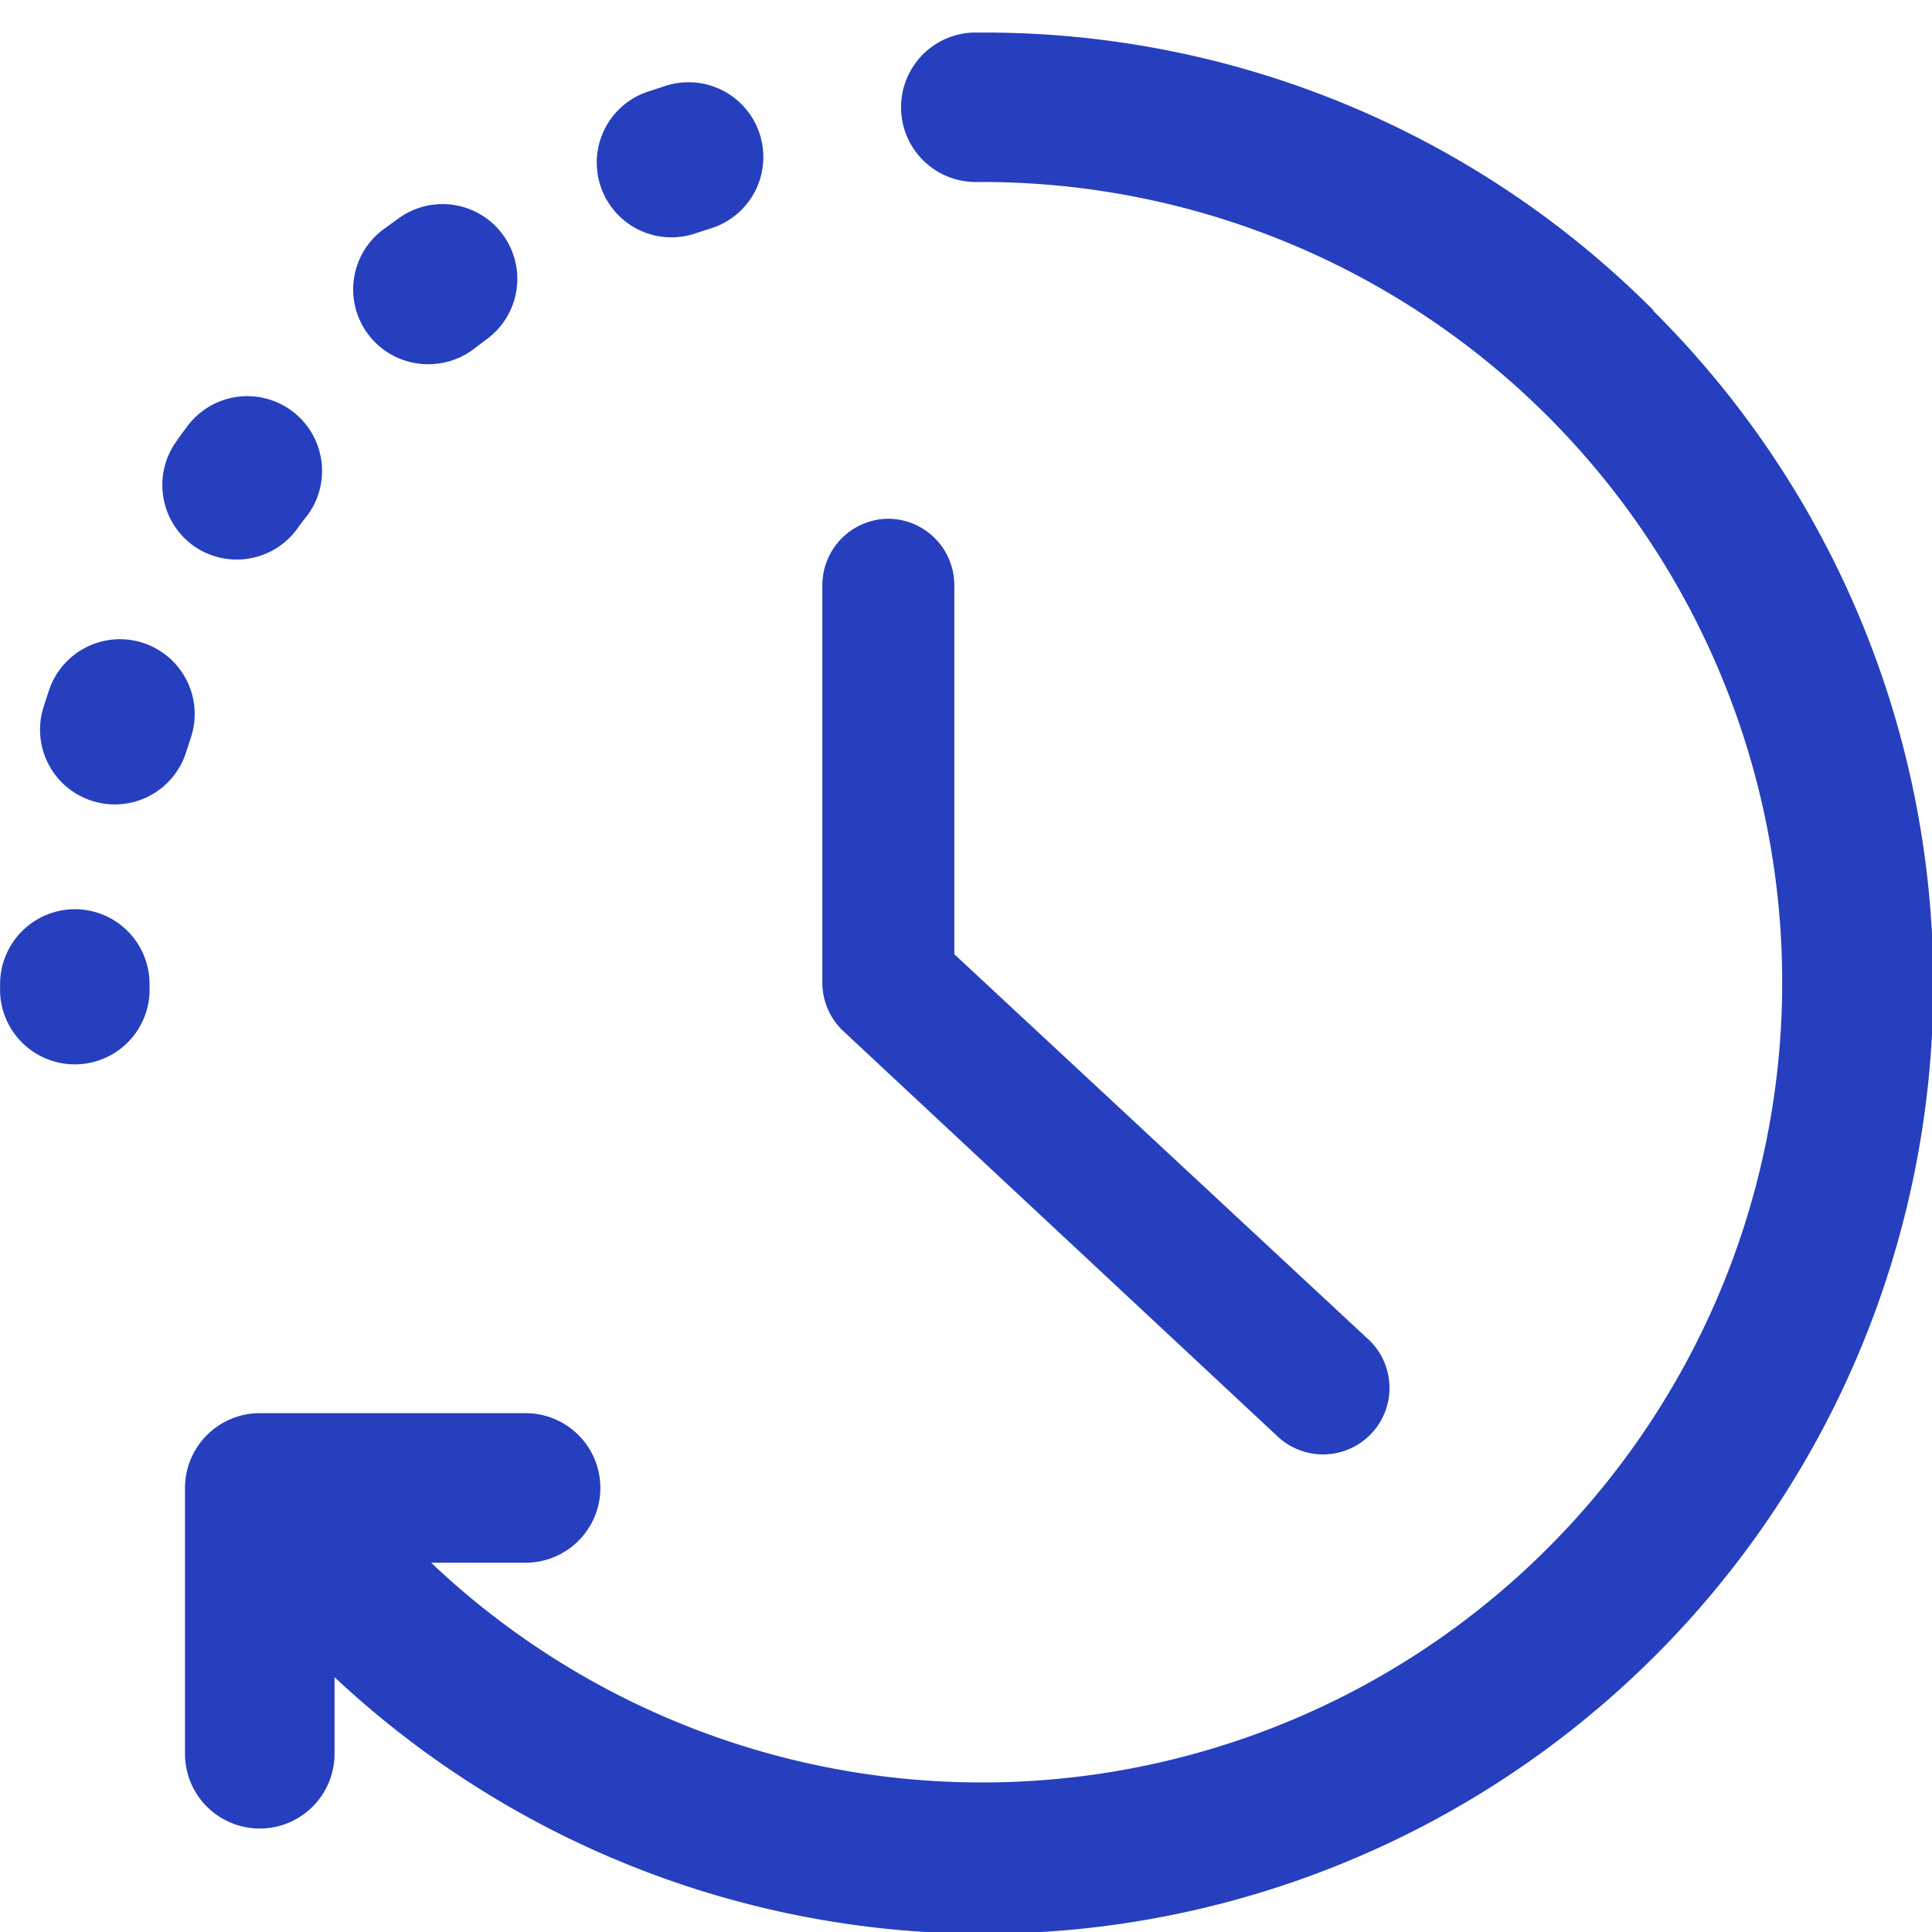
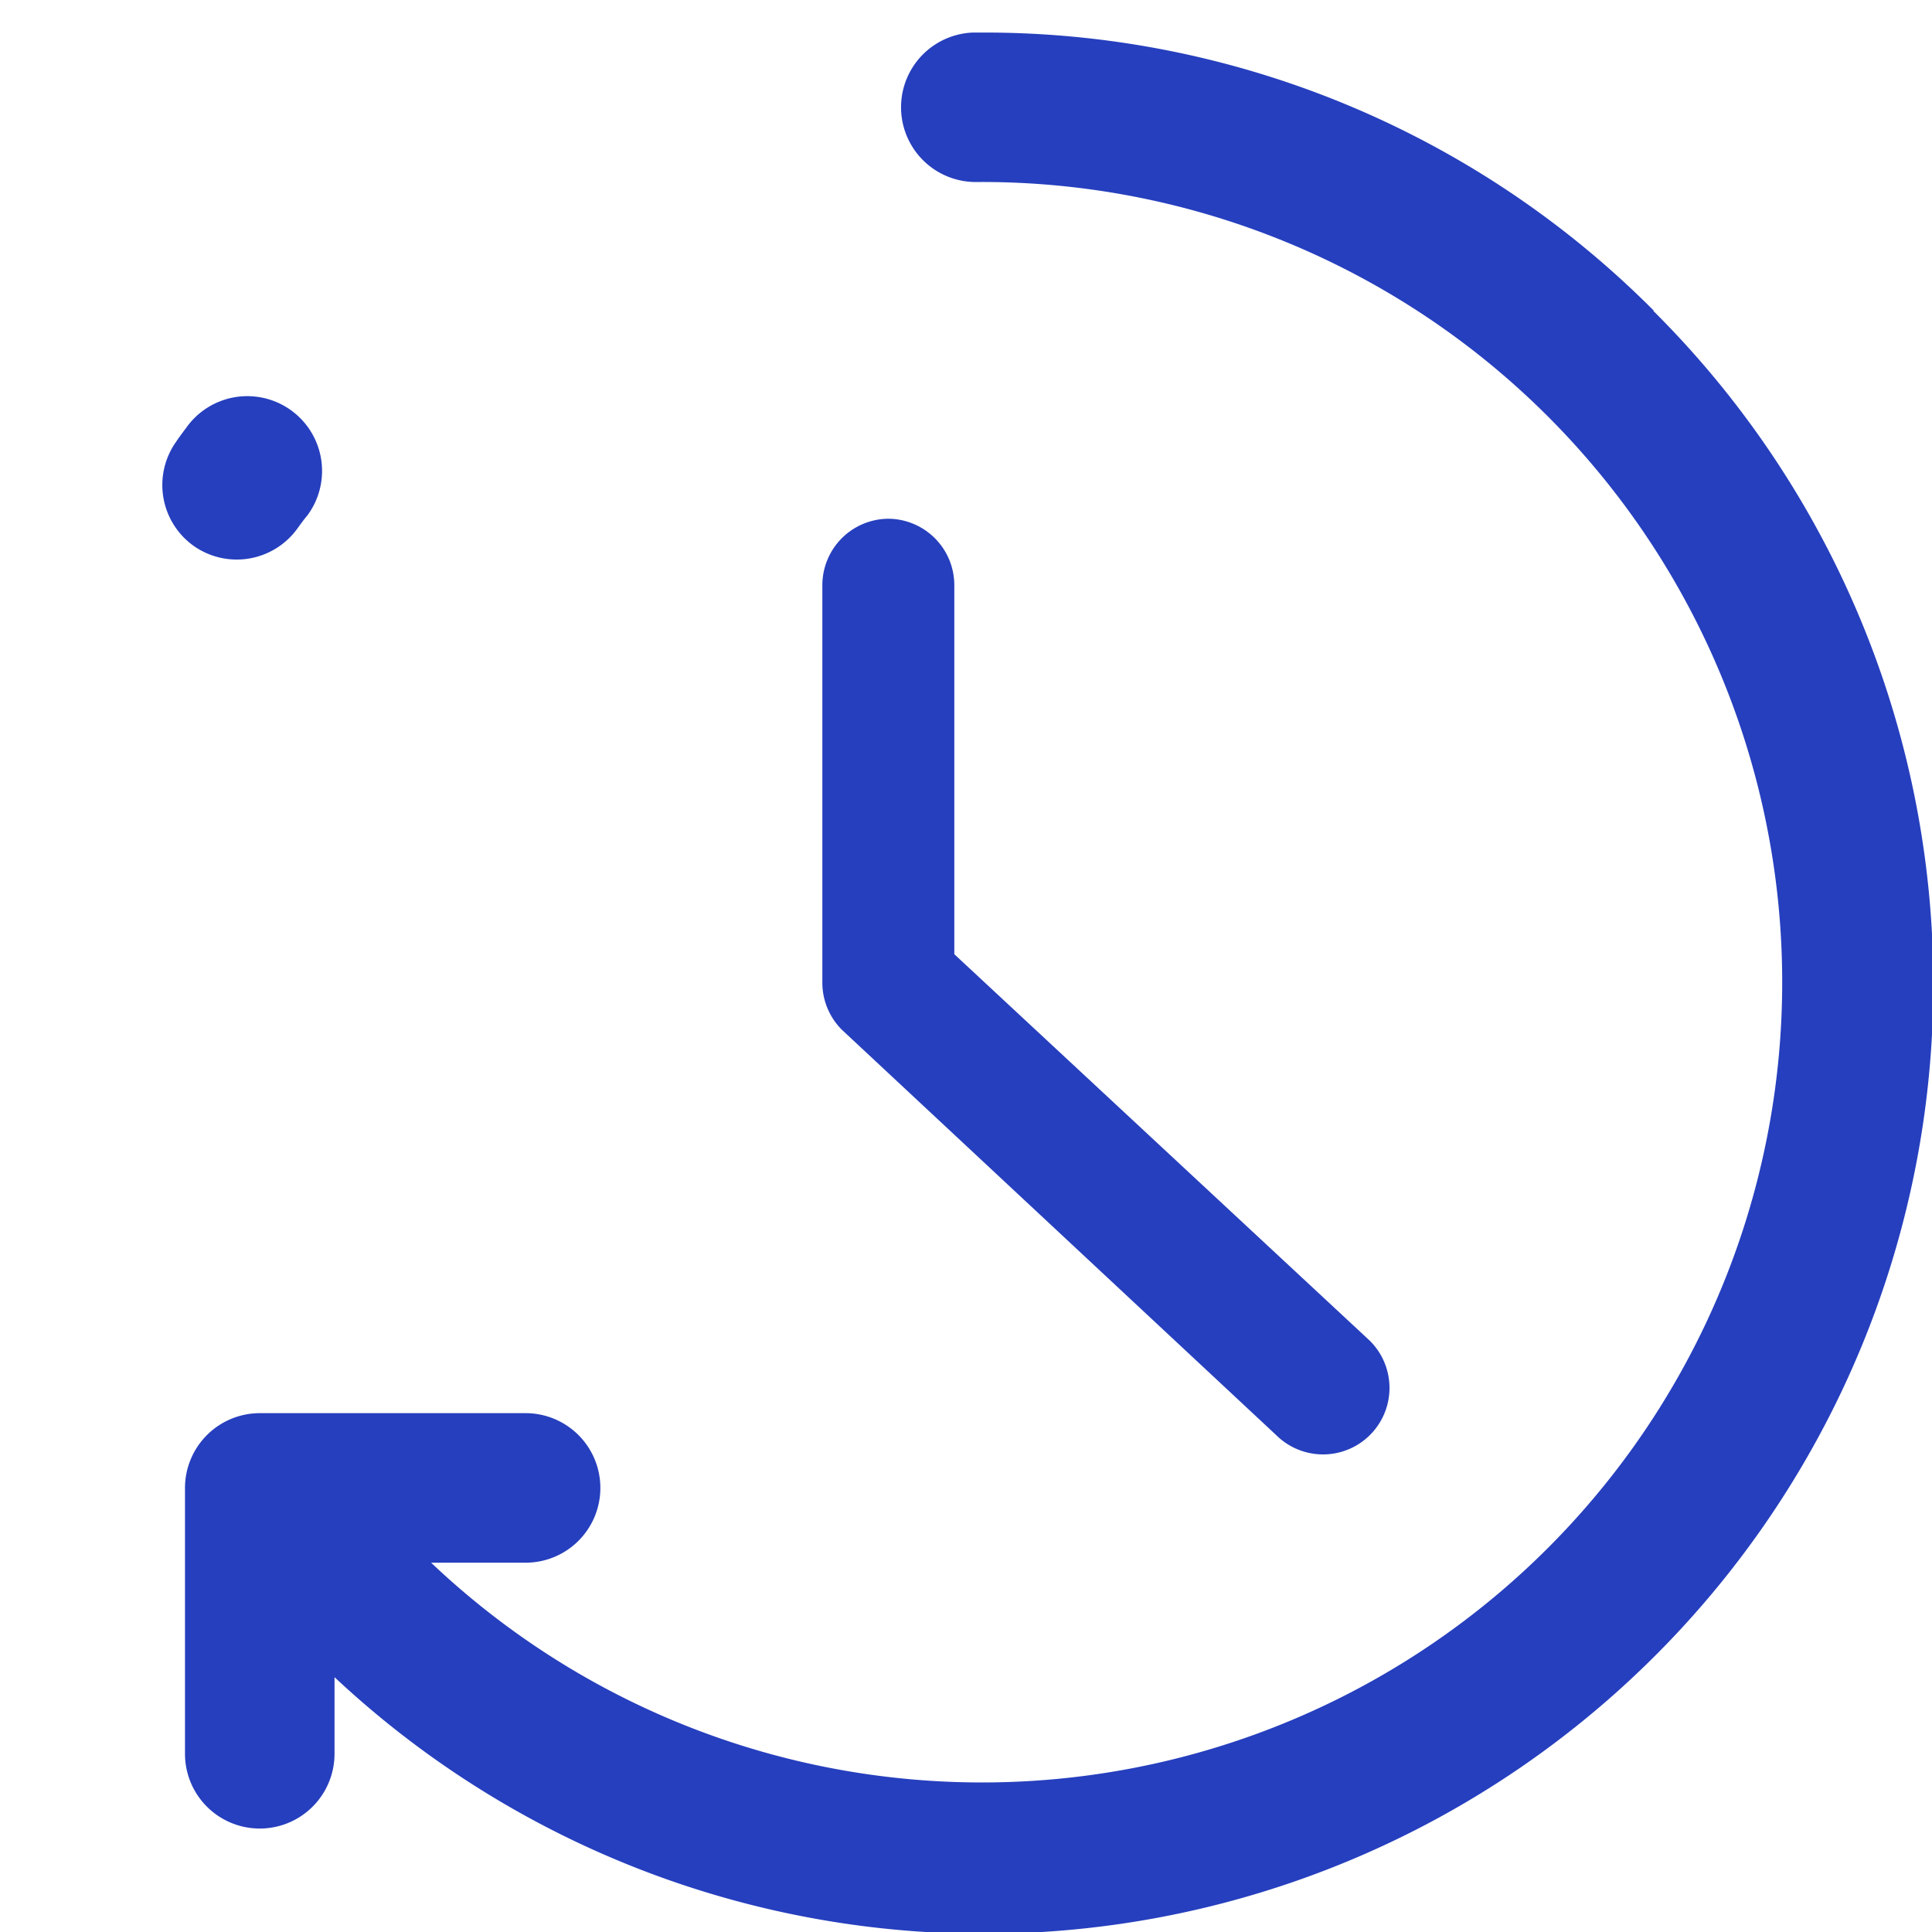
<svg xmlns="http://www.w3.org/2000/svg" width="20" height="20" viewBox="0 0 20 20">
  <g id="icon04" transform="translate(-2029 -706)">
-     <rect id="icon_guide" data-name="icon guide" width="20" height="20" transform="translate(2029 706)" fill="none" />
    <g id="그룹_436" data-name="그룹 436" transform="translate(1769.946 -480.699)">
      <g id="그룹_435" data-name="그룹 435" transform="translate(260.977 1187.036)">
        <path id="패스_553" data-name="패스 553" d="M280.35,1189.916a9.769,9.769,0,0,0-6.952-2.88H273.3a.774.774,0,0,0,.006,1.547h.086a8.284,8.284,0,1,1-5.7,14.293h.978a.774.774,0,1,0,0-1.548h-2.752a.775.775,0,0,0-.774.774v2.752a.774.774,0,0,0,1.548,0v-.793a9.83,9.83,0,0,0,13.65-14.146Z" transform="translate(-265.152 -1187.036)" fill="#263fbe" />
        <path id="패스_554" data-name="패스 554" d="M286.742,1203a.688.688,0,0,0-.688.688v4.11a.689.689,0,0,0,.2.49l4.5,4.2a.688.688,0,0,0,.966-.98l-4.3-4v-3.822A.688.688,0,0,0,286.742,1203Z" transform="translate(-279.464 -1197.967)" fill="#263fbe" />
      </g>
-       <path id="패스_555" data-name="패스 555" d="M271.446,1194.333a.77.77,0,0,0,.461-.153l.132-.1a.774.774,0,1,0-.9-1.26l-.156.113a.774.774,0,0,0,.462,1.4Z" transform="translate(-7.954 -3.864)" fill="#263fbe" />
-       <path id="패스_556" data-name="패스 556" d="M279.412,1190.278a.782.782,0,0,0,.246-.04l.155-.05a.774.774,0,1,0-.463-1.477l-.184.06a.774.774,0,0,0,.246,1.507Z" transform="translate(-13.409 -1.122)" fill="#263fbe" />
      <path id="패스_557" data-name="패스 557" d="M264.7,1200.521a.774.774,0,0,0,1.079-.181c.032-.044.063-.088.1-.131a.774.774,0,0,0-1.242-.924c-.038.052-.076.1-.113.156A.774.774,0,0,0,264.7,1200.521Z" transform="translate(-3.644 -8.173)" fill="#263fbe" />
-       <path id="패스_558" data-name="패스 558" d="M260.911,1208.615a.774.774,0,0,0,.97-.507q.025-.077.05-.153a.774.774,0,0,0-1.467-.494q-.031.092-.06.184A.774.774,0,0,0,260.911,1208.615Z" transform="translate(-0.9 -13.624)" fill="#263fbe" />
-       <path id="패스_559" data-name="패스 559" d="M259.835,1215.819a.776.776,0,0,0-.78.767v.093a.774.774,0,0,0,1.547,0v-.08A.774.774,0,0,0,259.835,1215.819Z" transform="translate(0 -19.708)" fill="#263fbe" />
    </g>
  </g>
</svg>